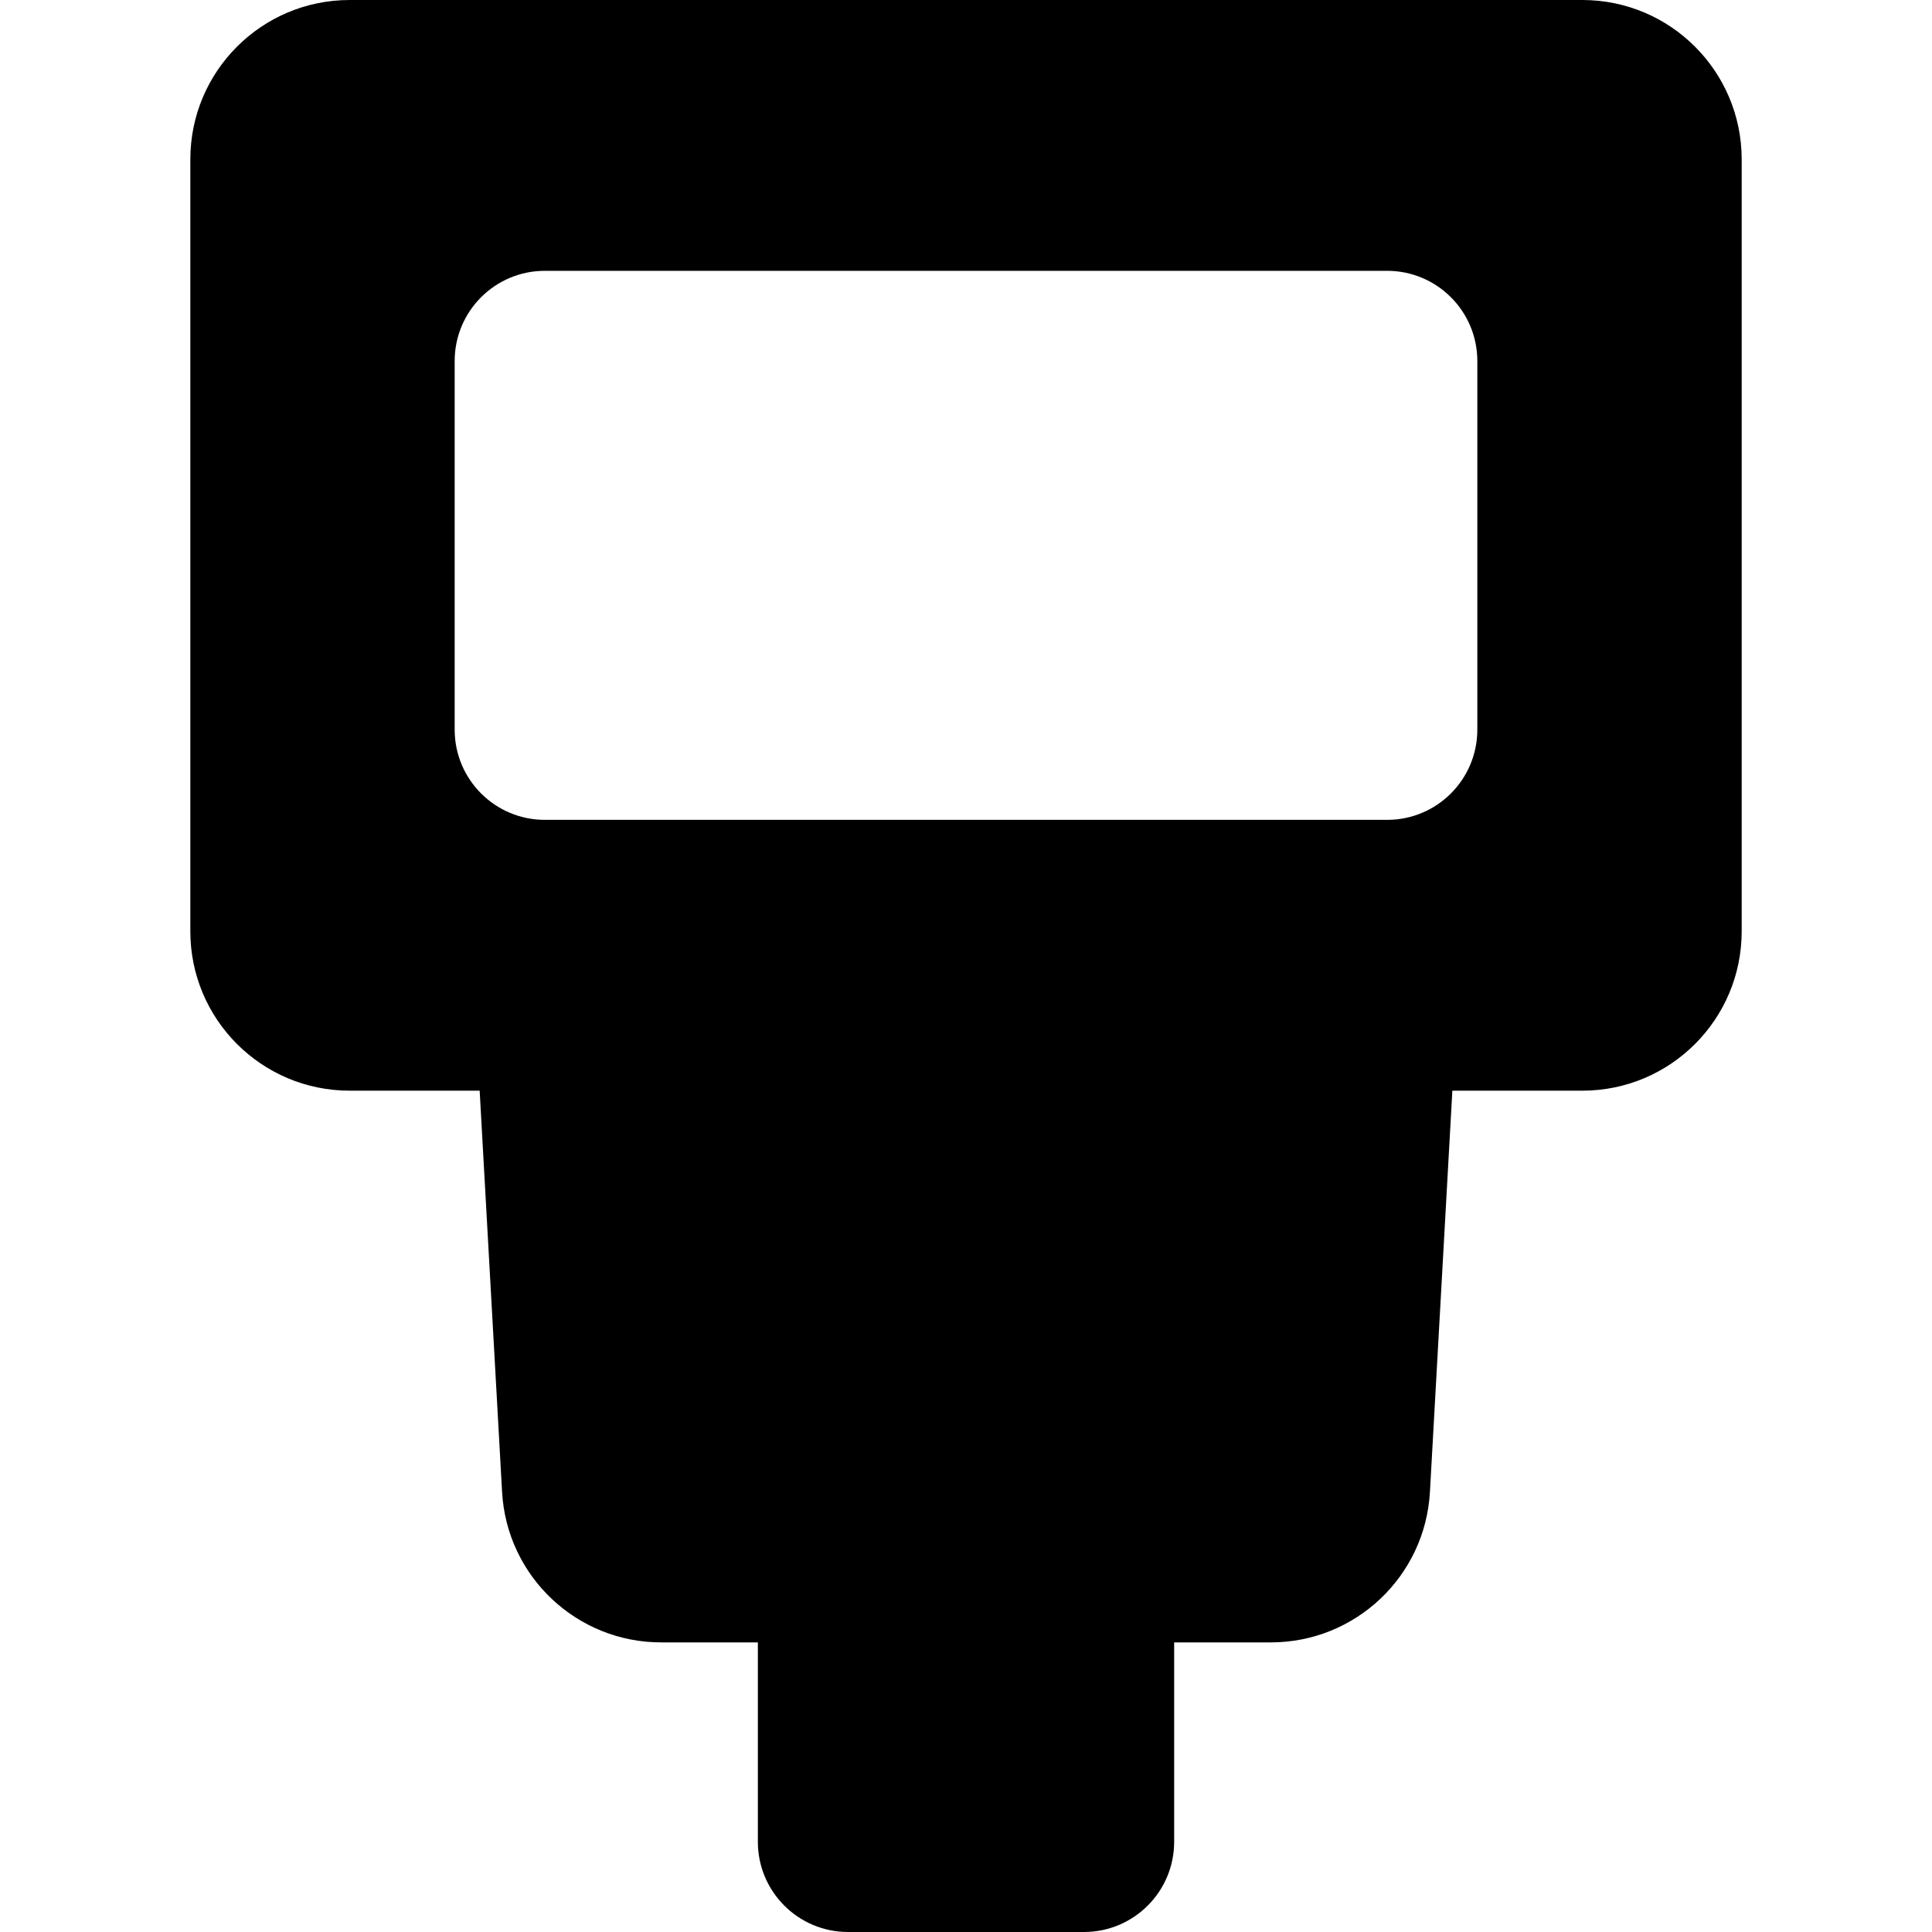
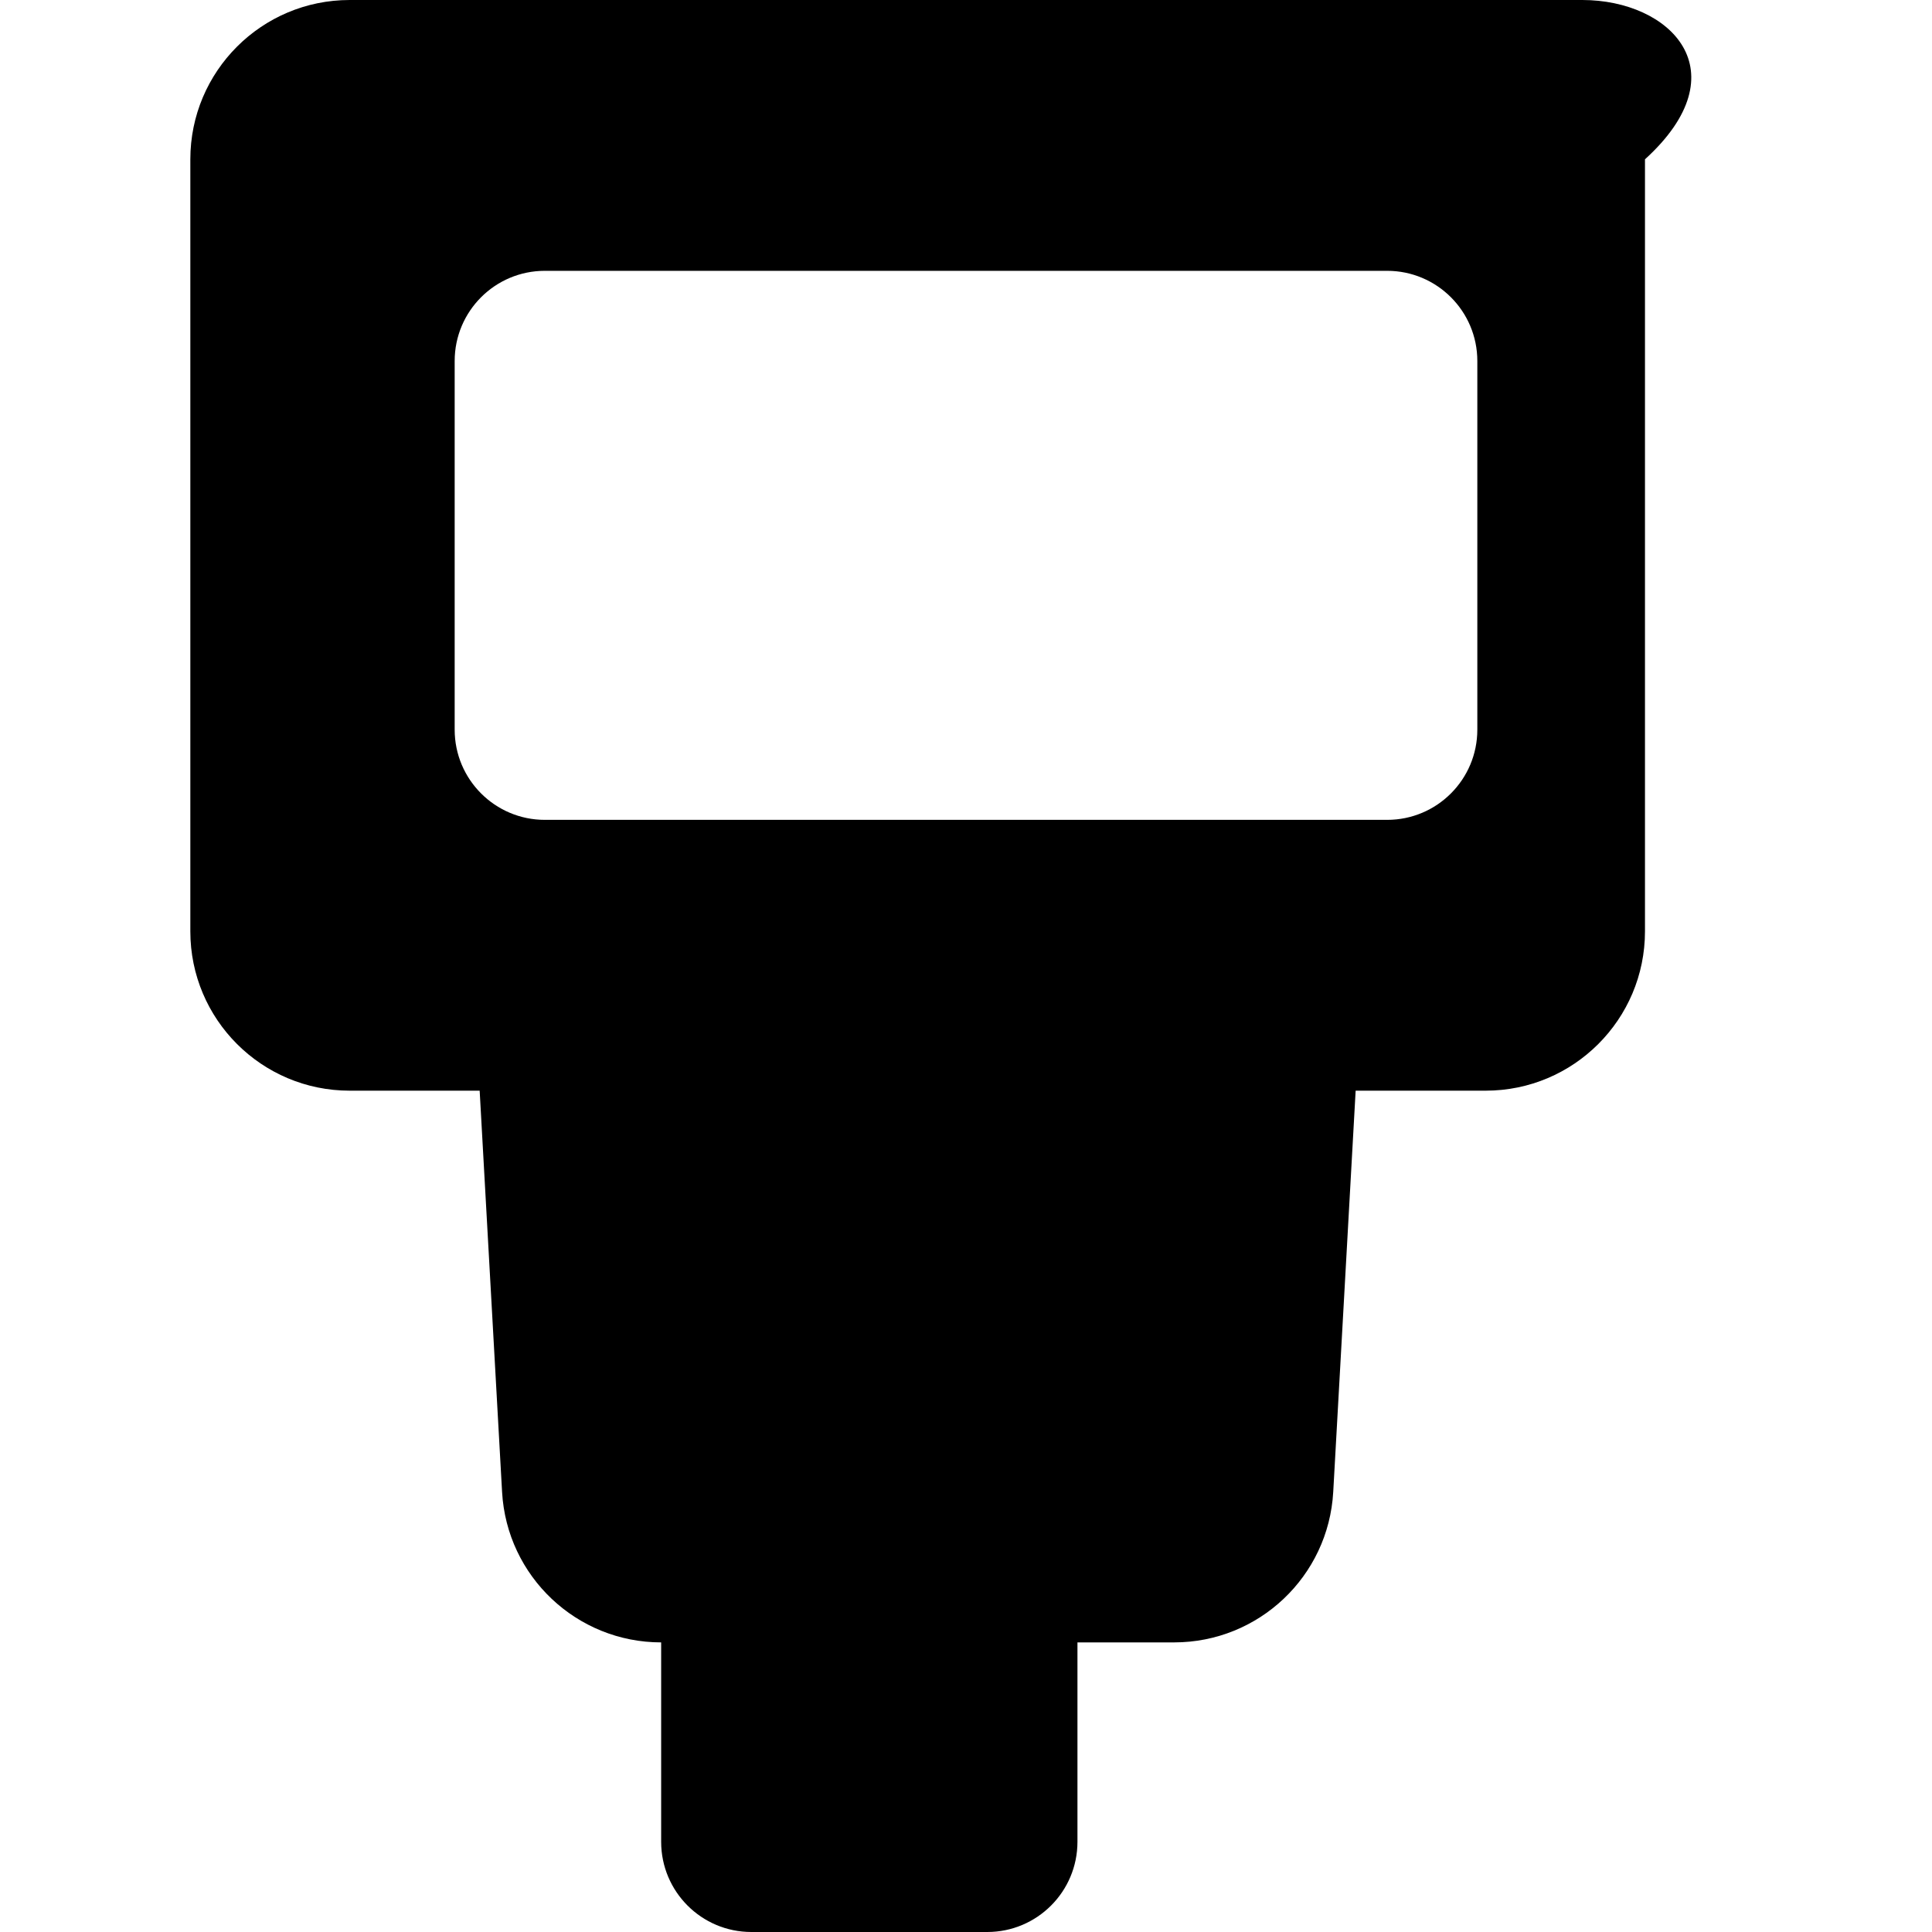
<svg xmlns="http://www.w3.org/2000/svg" fill="#000000" height="800px" width="800px" version="1.1" id="Capa_1" viewBox="0 0 300.135 300.135" xml:space="preserve">
-   <path d="M245.817,0H54.318c-13.669,0-24.75,11.081-24.75,24.75v119.936c0,13.669,11.081,24.75,24.75,24.75h20.197l3.483,62.339  c0.733,13.112,11.579,23.37,24.712,23.37h15.023v30.977c0,7.739,6.274,14.013,14.013,14.013h36.646  c7.739,0,14.013-6.274,14.013-14.013v-30.977h15.022c13.133,0,23.979-10.257,24.712-23.37l3.483-62.339h20.197  c13.669,0,24.75-11.081,24.75-24.75V24.75C270.567,11.081,259.486,0,245.817,0z M229.502,113.352  c0,7.739-6.274,14.013-14.013,14.013H84.646c-7.739,0-14.013-6.274-14.013-14.013V56.085c0-7.739,6.274-14.013,14.013-14.013  h130.843c7.739,0,14.013,6.274,14.013,14.013V113.352z" />
+   <path d="M245.817,0H54.318c-13.669,0-24.75,11.081-24.75,24.75v119.936c0,13.669,11.081,24.75,24.75,24.75h20.197l3.483,62.339  c0.733,13.112,11.579,23.37,24.712,23.37v30.977c0,7.739,6.274,14.013,14.013,14.013h36.646  c7.739,0,14.013-6.274,14.013-14.013v-30.977h15.022c13.133,0,23.979-10.257,24.712-23.37l3.483-62.339h20.197  c13.669,0,24.75-11.081,24.75-24.75V24.75C270.567,11.081,259.486,0,245.817,0z M229.502,113.352  c0,7.739-6.274,14.013-14.013,14.013H84.646c-7.739,0-14.013-6.274-14.013-14.013V56.085c0-7.739,6.274-14.013,14.013-14.013  h130.843c7.739,0,14.013,6.274,14.013,14.013V113.352z" />
</svg>